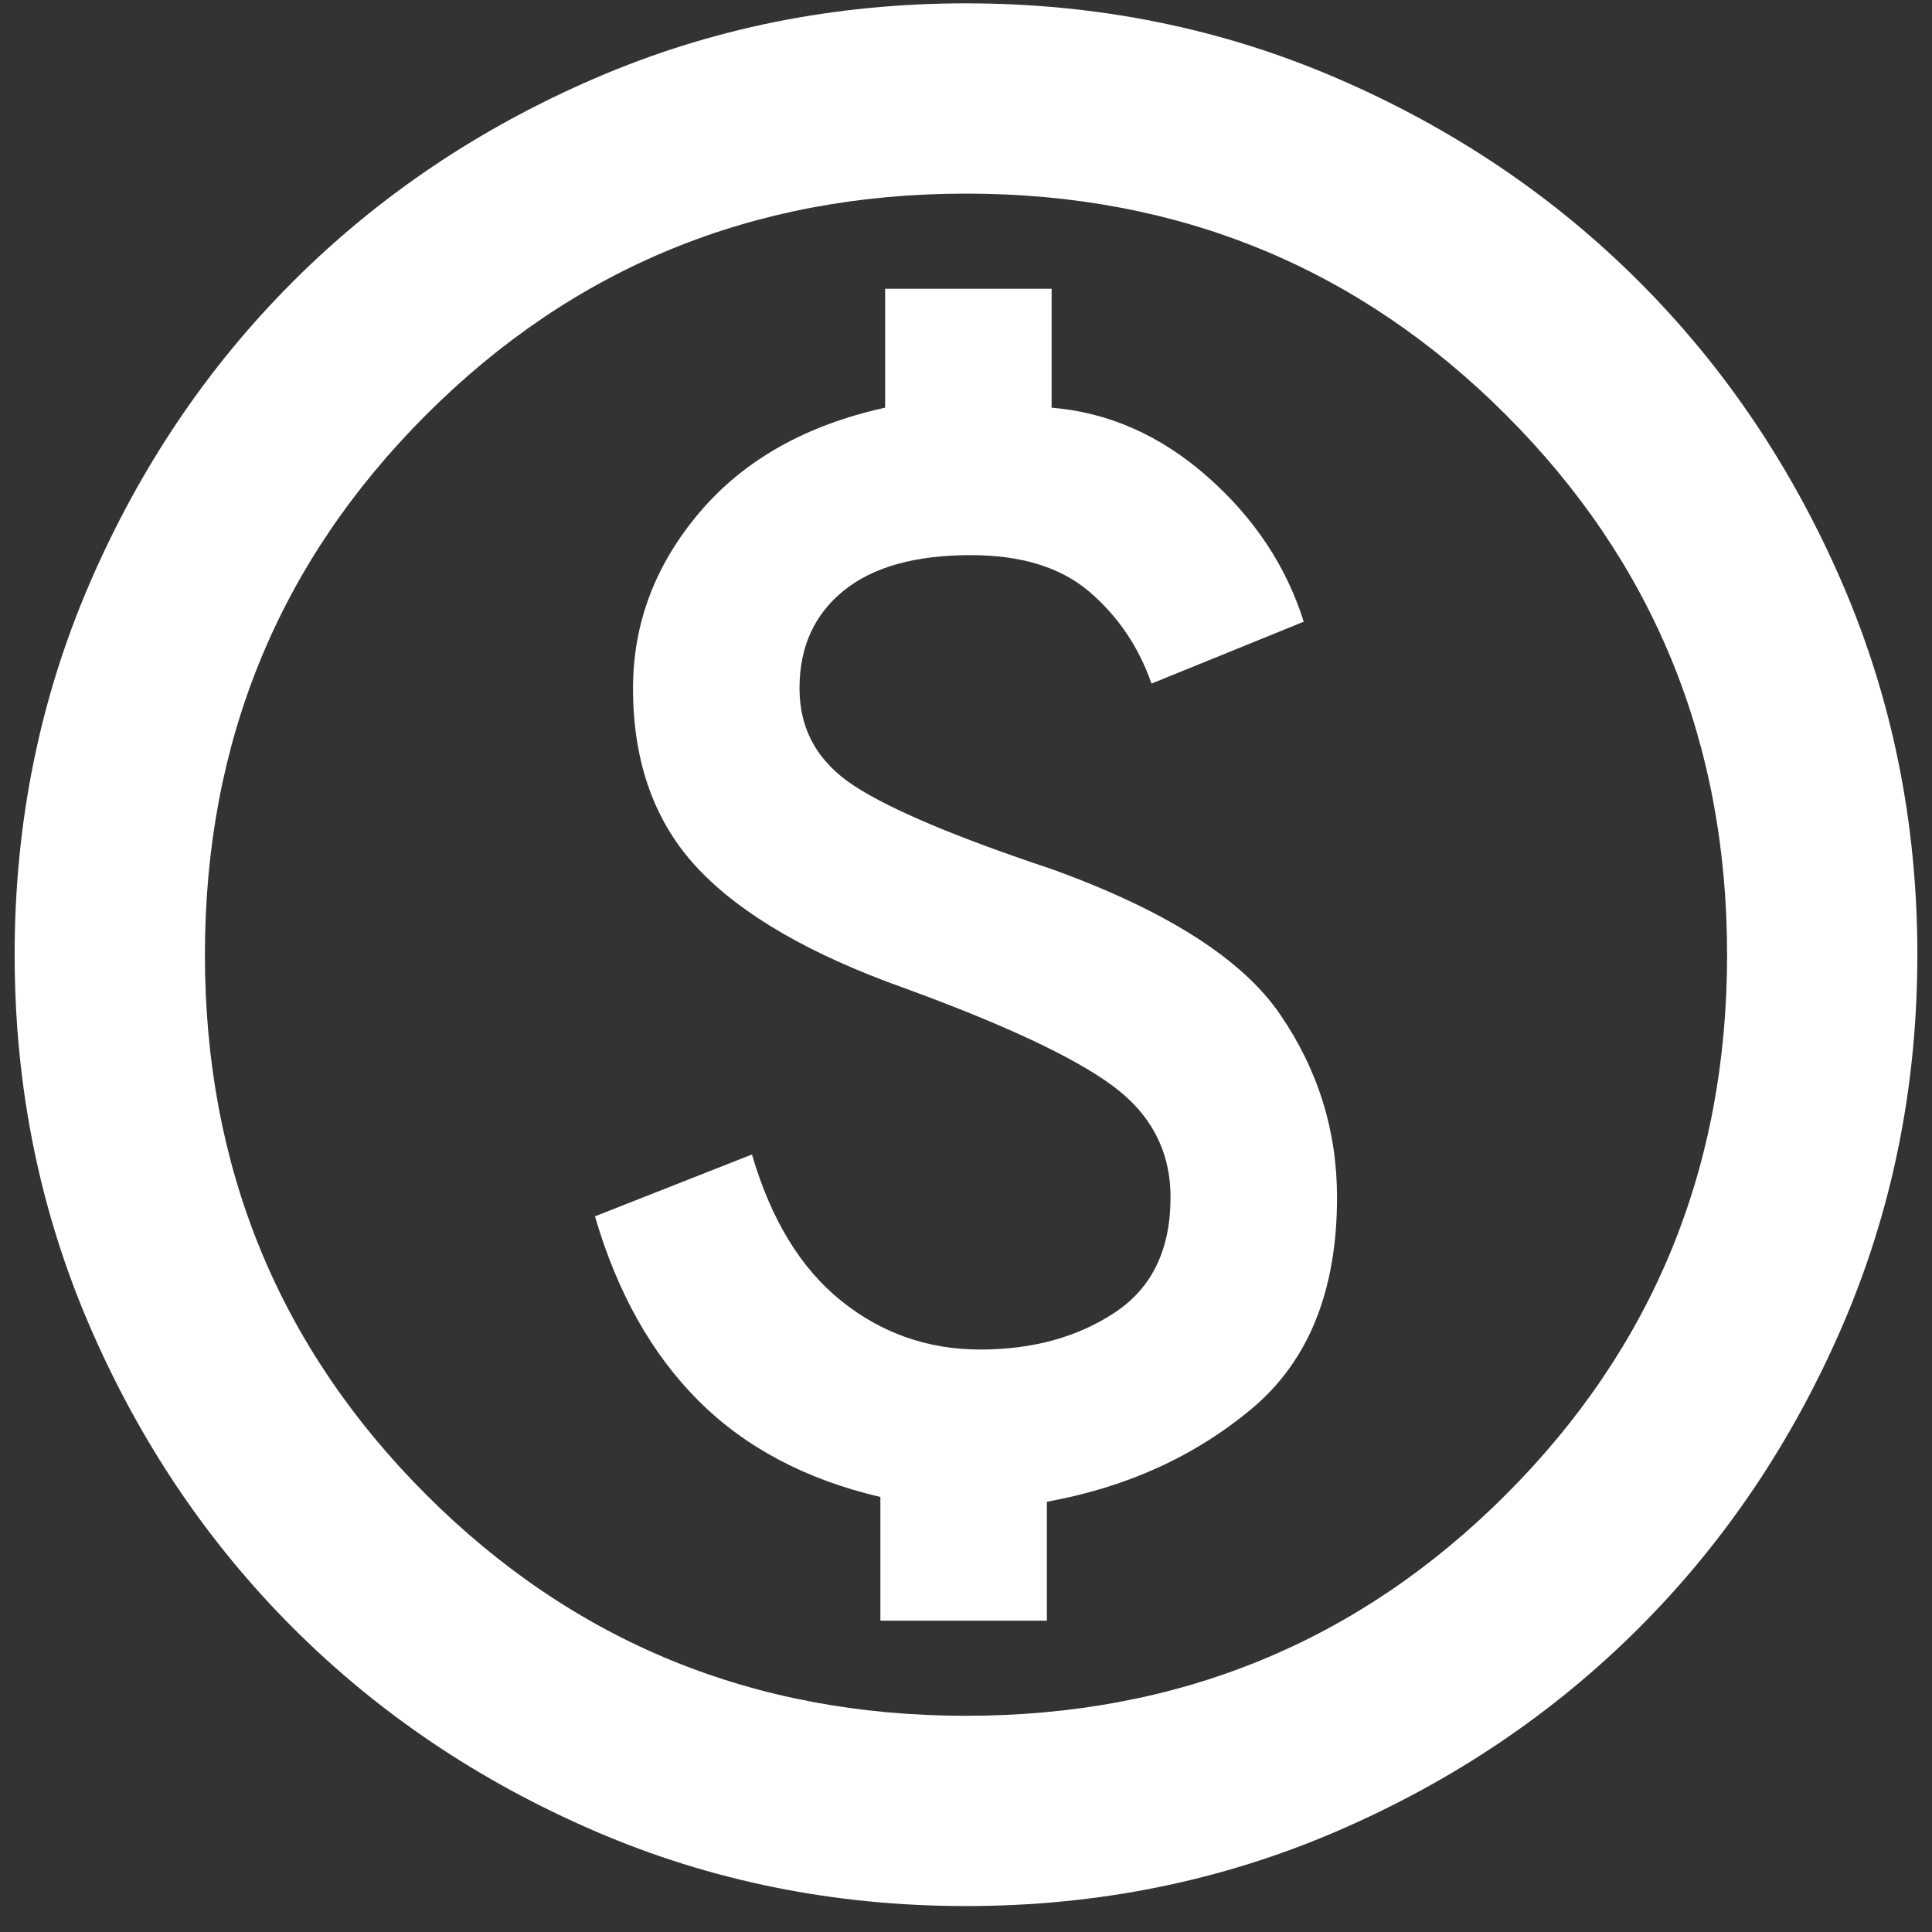
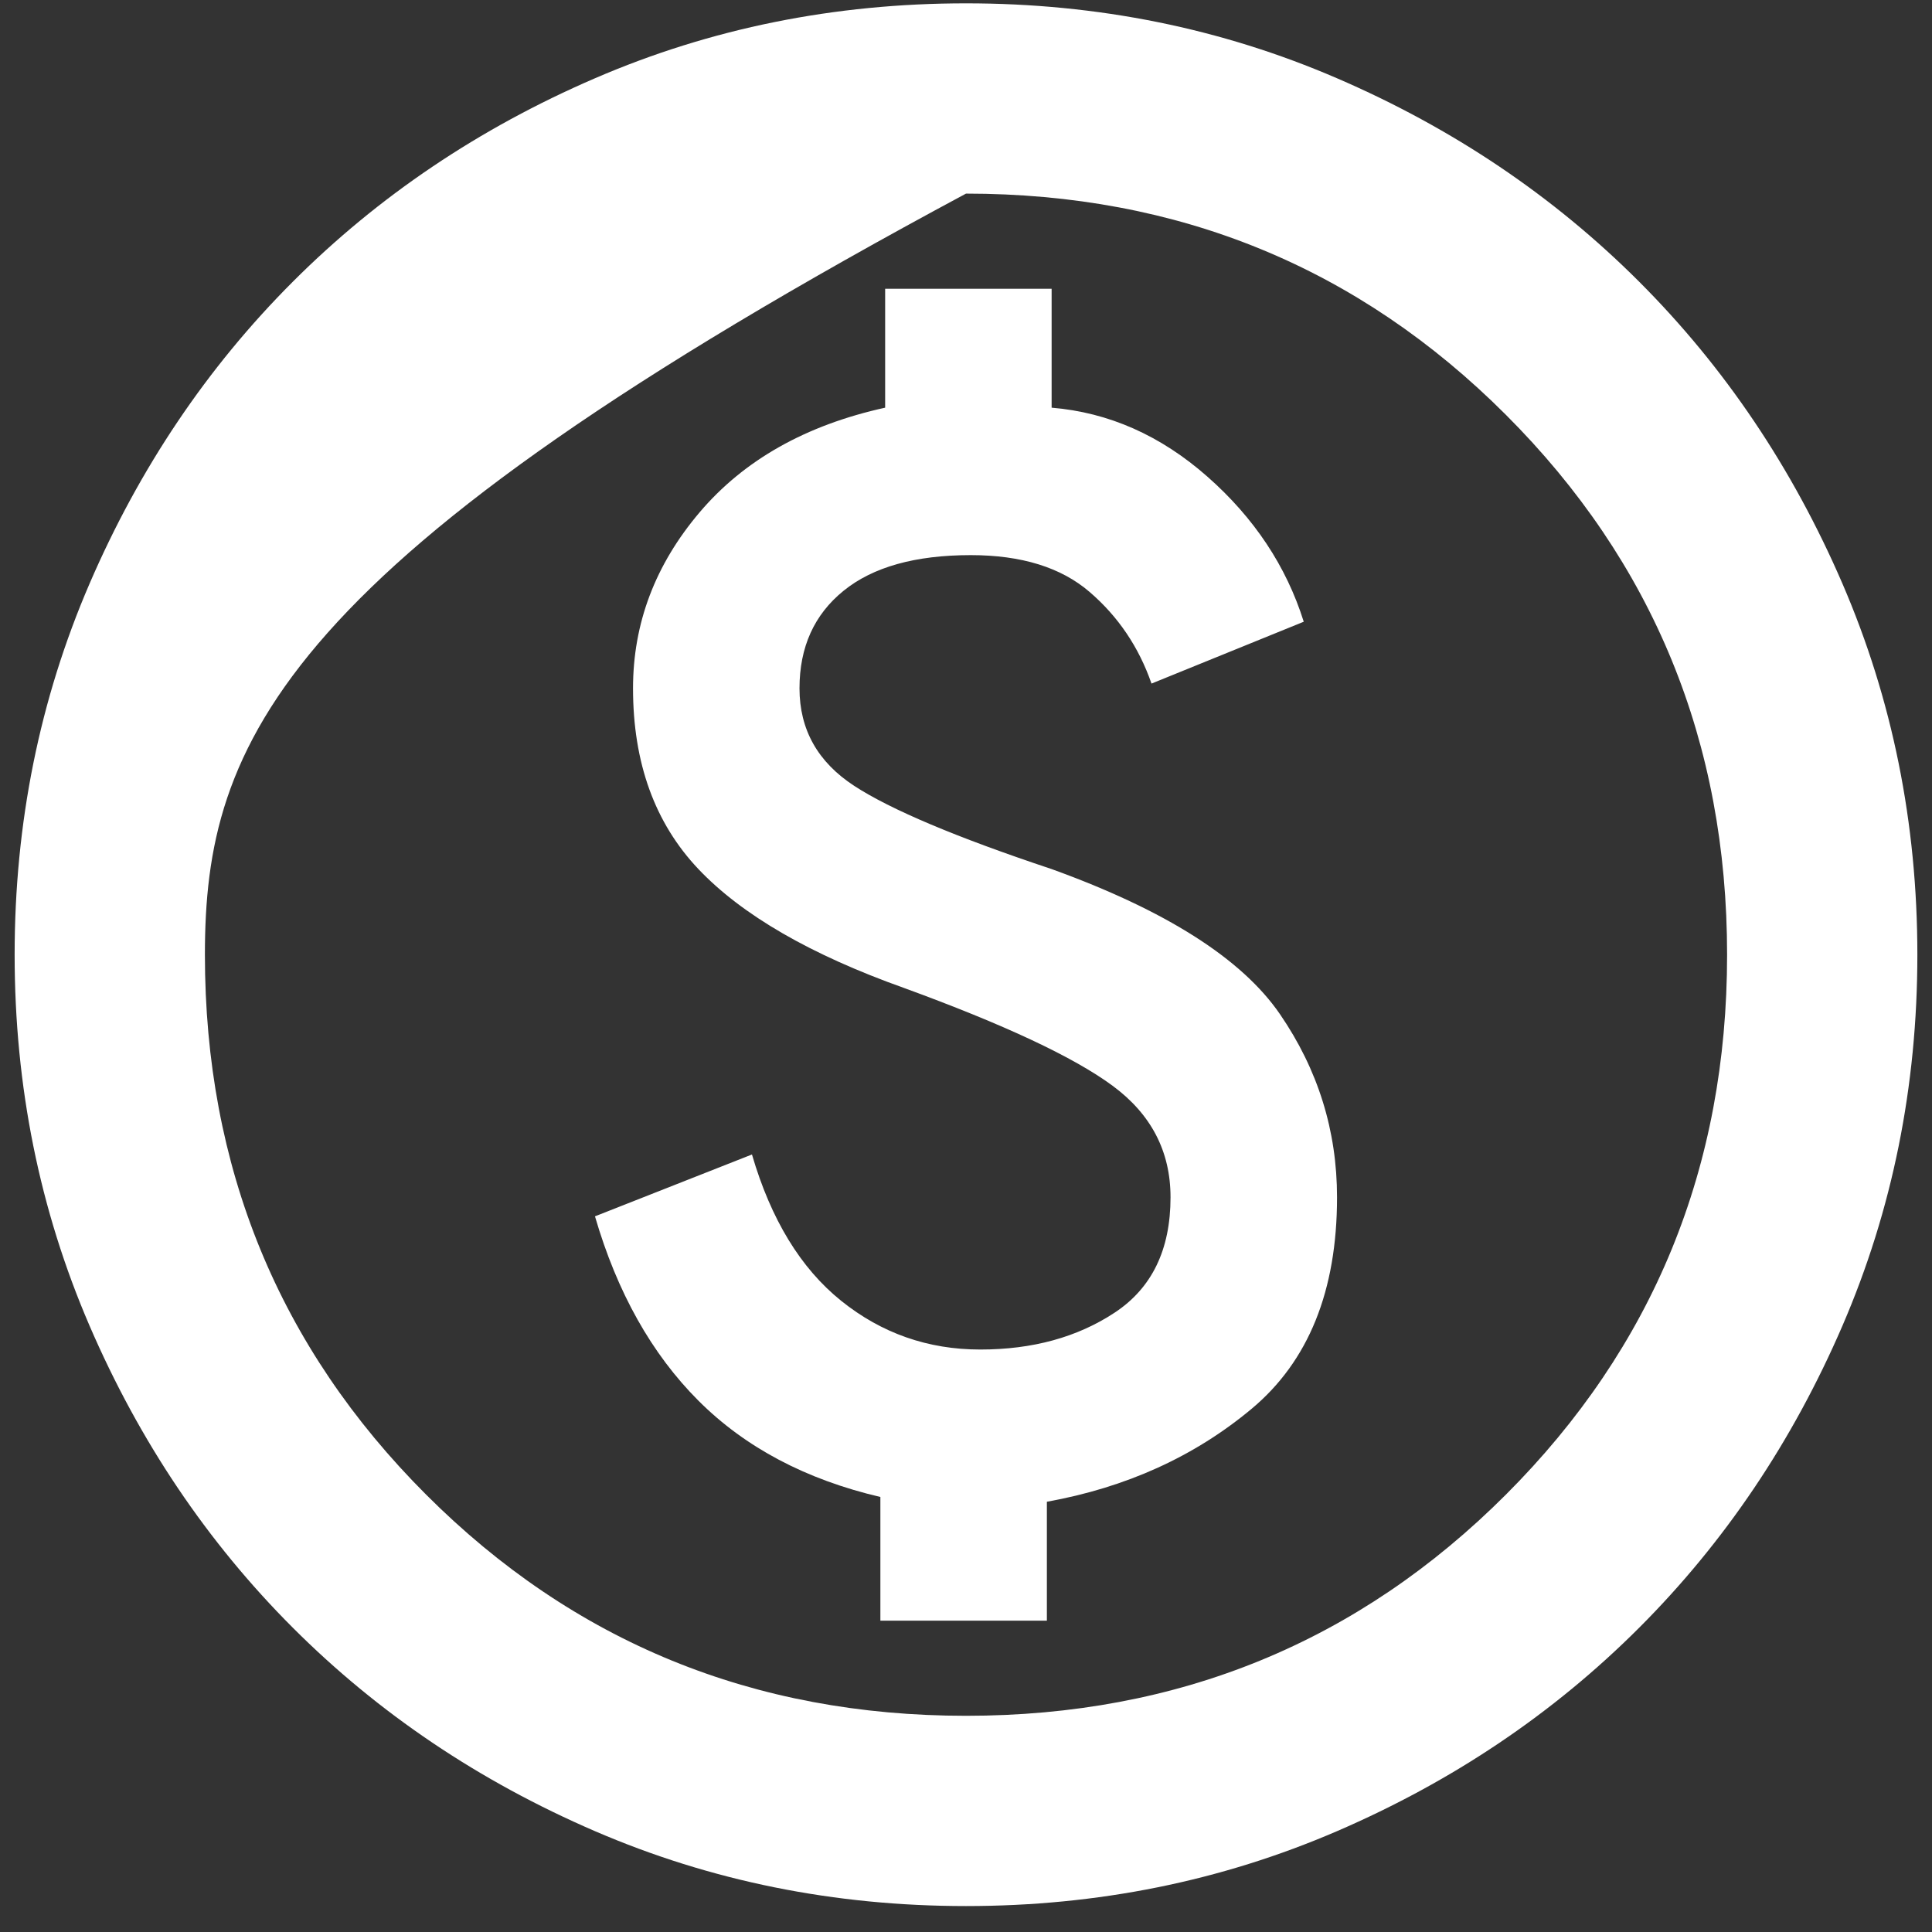
<svg xmlns="http://www.w3.org/2000/svg" width="66" height="66" viewBox="0 0 66 66" fill="none">
  <rect x="0" y="0" width="66" height="66" fill="#333333" stroke="none" />
-   <path d="M30.075 55.364H35.763V51.302C38.471 50.814 40.8 49.758 42.75 48.133C44.7 46.508 45.675 44.098 45.675 40.902C45.675 38.627 45.025 36.541 43.725 34.645C42.425 32.75 39.825 31.098 35.925 29.689C32.675 28.606 30.427 27.658 29.181 26.846C27.935 26.033 27.312 24.923 27.312 23.514C27.312 22.106 27.814 20.995 28.816 20.183C29.818 19.37 31.267 18.964 33.163 18.964C34.896 18.964 36.25 19.384 37.225 20.224C38.2 21.063 38.904 22.106 39.337 23.352L44.538 21.239C43.942 19.343 42.845 17.691 41.247 16.283C39.649 14.875 37.875 14.089 35.925 13.927V9.864H30.238V13.927C27.529 14.523 25.417 15.714 23.9 17.502C22.383 19.289 21.625 21.293 21.625 23.514C21.625 26.06 22.37 28.118 23.859 29.689C25.349 31.26 27.692 32.614 30.887 33.752C34.3 34.998 36.67 36.108 37.997 37.083C39.324 38.058 39.987 39.331 39.987 40.902C39.987 42.689 39.351 44.003 38.078 44.842C36.805 45.682 35.275 46.102 33.487 46.102C31.7 46.102 30.116 45.547 28.734 44.436C27.353 43.326 26.337 41.66 25.688 39.439L20.325 41.552C21.083 44.152 22.262 46.251 23.859 47.849C25.457 49.447 27.529 50.543 30.075 51.139V55.364ZM33 65.114C28.504 65.114 24.279 64.261 20.325 62.555C16.371 60.849 12.931 58.533 10.006 55.608C7.081 52.683 4.766 49.243 3.059 45.289C1.353 41.335 0.5 37.11 0.5 32.614C0.5 28.118 1.353 23.893 3.059 19.939C4.766 15.985 7.081 12.546 10.006 9.621C12.931 6.696 16.371 4.38 20.325 2.674C24.279 0.967 28.504 0.114 33 0.114C37.496 0.114 41.721 0.967 45.675 2.674C49.629 4.38 53.069 6.696 55.994 9.621C58.919 12.546 61.234 15.985 62.941 19.939C64.647 23.893 65.5 28.118 65.5 32.614C65.5 37.11 64.647 41.335 62.941 45.289C61.234 49.243 58.919 52.683 55.994 55.608C53.069 58.533 49.629 60.849 45.675 62.555C41.721 64.261 37.496 65.114 33 65.114ZM33 58.614C40.258 58.614 46.406 56.096 51.444 51.058C56.481 46.02 59 39.873 59 32.614C59 25.356 56.481 19.208 51.444 14.171C46.406 9.133 40.258 6.614 33 6.614C25.742 6.614 19.594 9.133 14.556 14.171C9.519 19.208 7 25.356 7 32.614C7 39.873 9.519 46.02 14.556 51.058C19.594 56.096 25.742 58.614 33 58.614Z" fill="white" />
+   <path d="M30.075 55.364H35.763V51.302C38.471 50.814 40.8 49.758 42.75 48.133C44.7 46.508 45.675 44.098 45.675 40.902C45.675 38.627 45.025 36.541 43.725 34.645C42.425 32.75 39.825 31.098 35.925 29.689C32.675 28.606 30.427 27.658 29.181 26.846C27.935 26.033 27.312 24.923 27.312 23.514C27.312 22.106 27.814 20.995 28.816 20.183C29.818 19.37 31.267 18.964 33.163 18.964C34.896 18.964 36.25 19.384 37.225 20.224C38.2 21.063 38.904 22.106 39.337 23.352L44.538 21.239C43.942 19.343 42.845 17.691 41.247 16.283C39.649 14.875 37.875 14.089 35.925 13.927V9.864H30.238V13.927C27.529 14.523 25.417 15.714 23.9 17.502C22.383 19.289 21.625 21.293 21.625 23.514C21.625 26.06 22.37 28.118 23.859 29.689C25.349 31.26 27.692 32.614 30.887 33.752C34.3 34.998 36.67 36.108 37.997 37.083C39.324 38.058 39.987 39.331 39.987 40.902C39.987 42.689 39.351 44.003 38.078 44.842C36.805 45.682 35.275 46.102 33.487 46.102C31.7 46.102 30.116 45.547 28.734 44.436C27.353 43.326 26.337 41.66 25.688 39.439L20.325 41.552C21.083 44.152 22.262 46.251 23.859 47.849C25.457 49.447 27.529 50.543 30.075 51.139V55.364ZM33 65.114C28.504 65.114 24.279 64.261 20.325 62.555C16.371 60.849 12.931 58.533 10.006 55.608C7.081 52.683 4.766 49.243 3.059 45.289C1.353 41.335 0.5 37.11 0.5 32.614C0.5 28.118 1.353 23.893 3.059 19.939C4.766 15.985 7.081 12.546 10.006 9.621C12.931 6.696 16.371 4.38 20.325 2.674C24.279 0.967 28.504 0.114 33 0.114C37.496 0.114 41.721 0.967 45.675 2.674C49.629 4.38 53.069 6.696 55.994 9.621C58.919 12.546 61.234 15.985 62.941 19.939C64.647 23.893 65.5 28.118 65.5 32.614C65.5 37.11 64.647 41.335 62.941 45.289C61.234 49.243 58.919 52.683 55.994 55.608C53.069 58.533 49.629 60.849 45.675 62.555C41.721 64.261 37.496 65.114 33 65.114ZM33 58.614C40.258 58.614 46.406 56.096 51.444 51.058C56.481 46.02 59 39.873 59 32.614C59 25.356 56.481 19.208 51.444 14.171C46.406 9.133 40.258 6.614 33 6.614C9.519 19.208 7 25.356 7 32.614C7 39.873 9.519 46.02 14.556 51.058C19.594 56.096 25.742 58.614 33 58.614Z" fill="white" />
</svg>